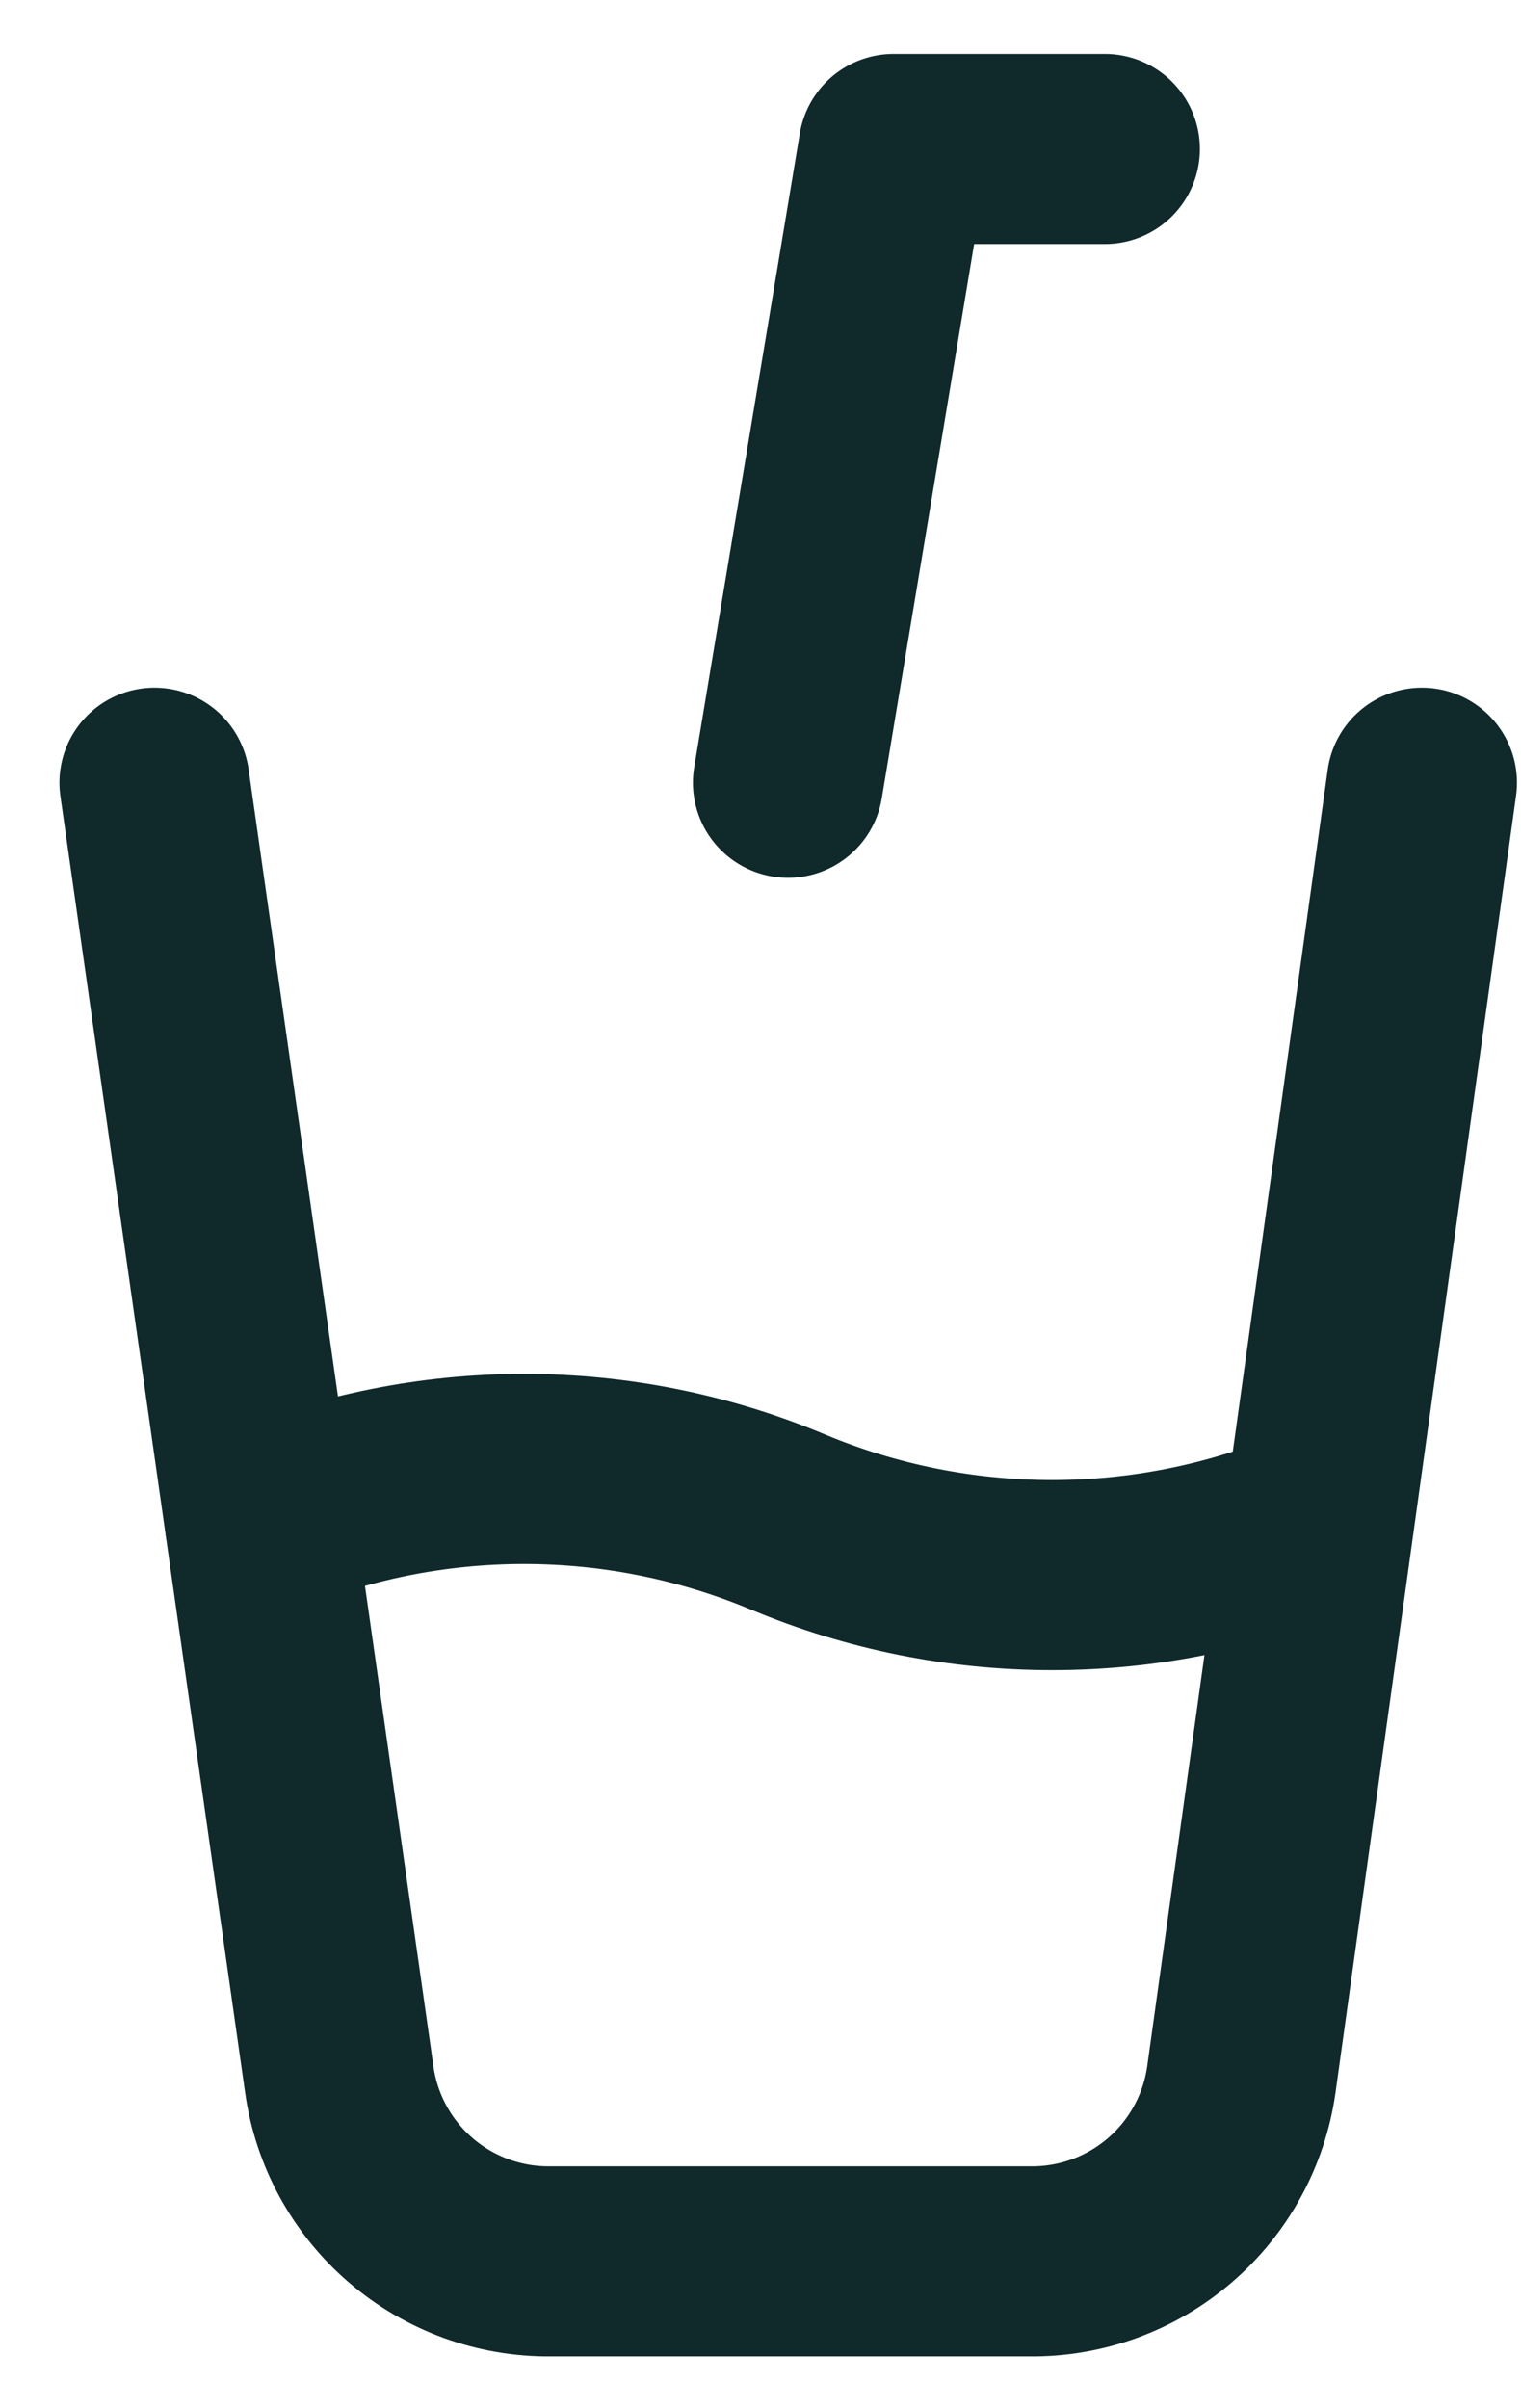
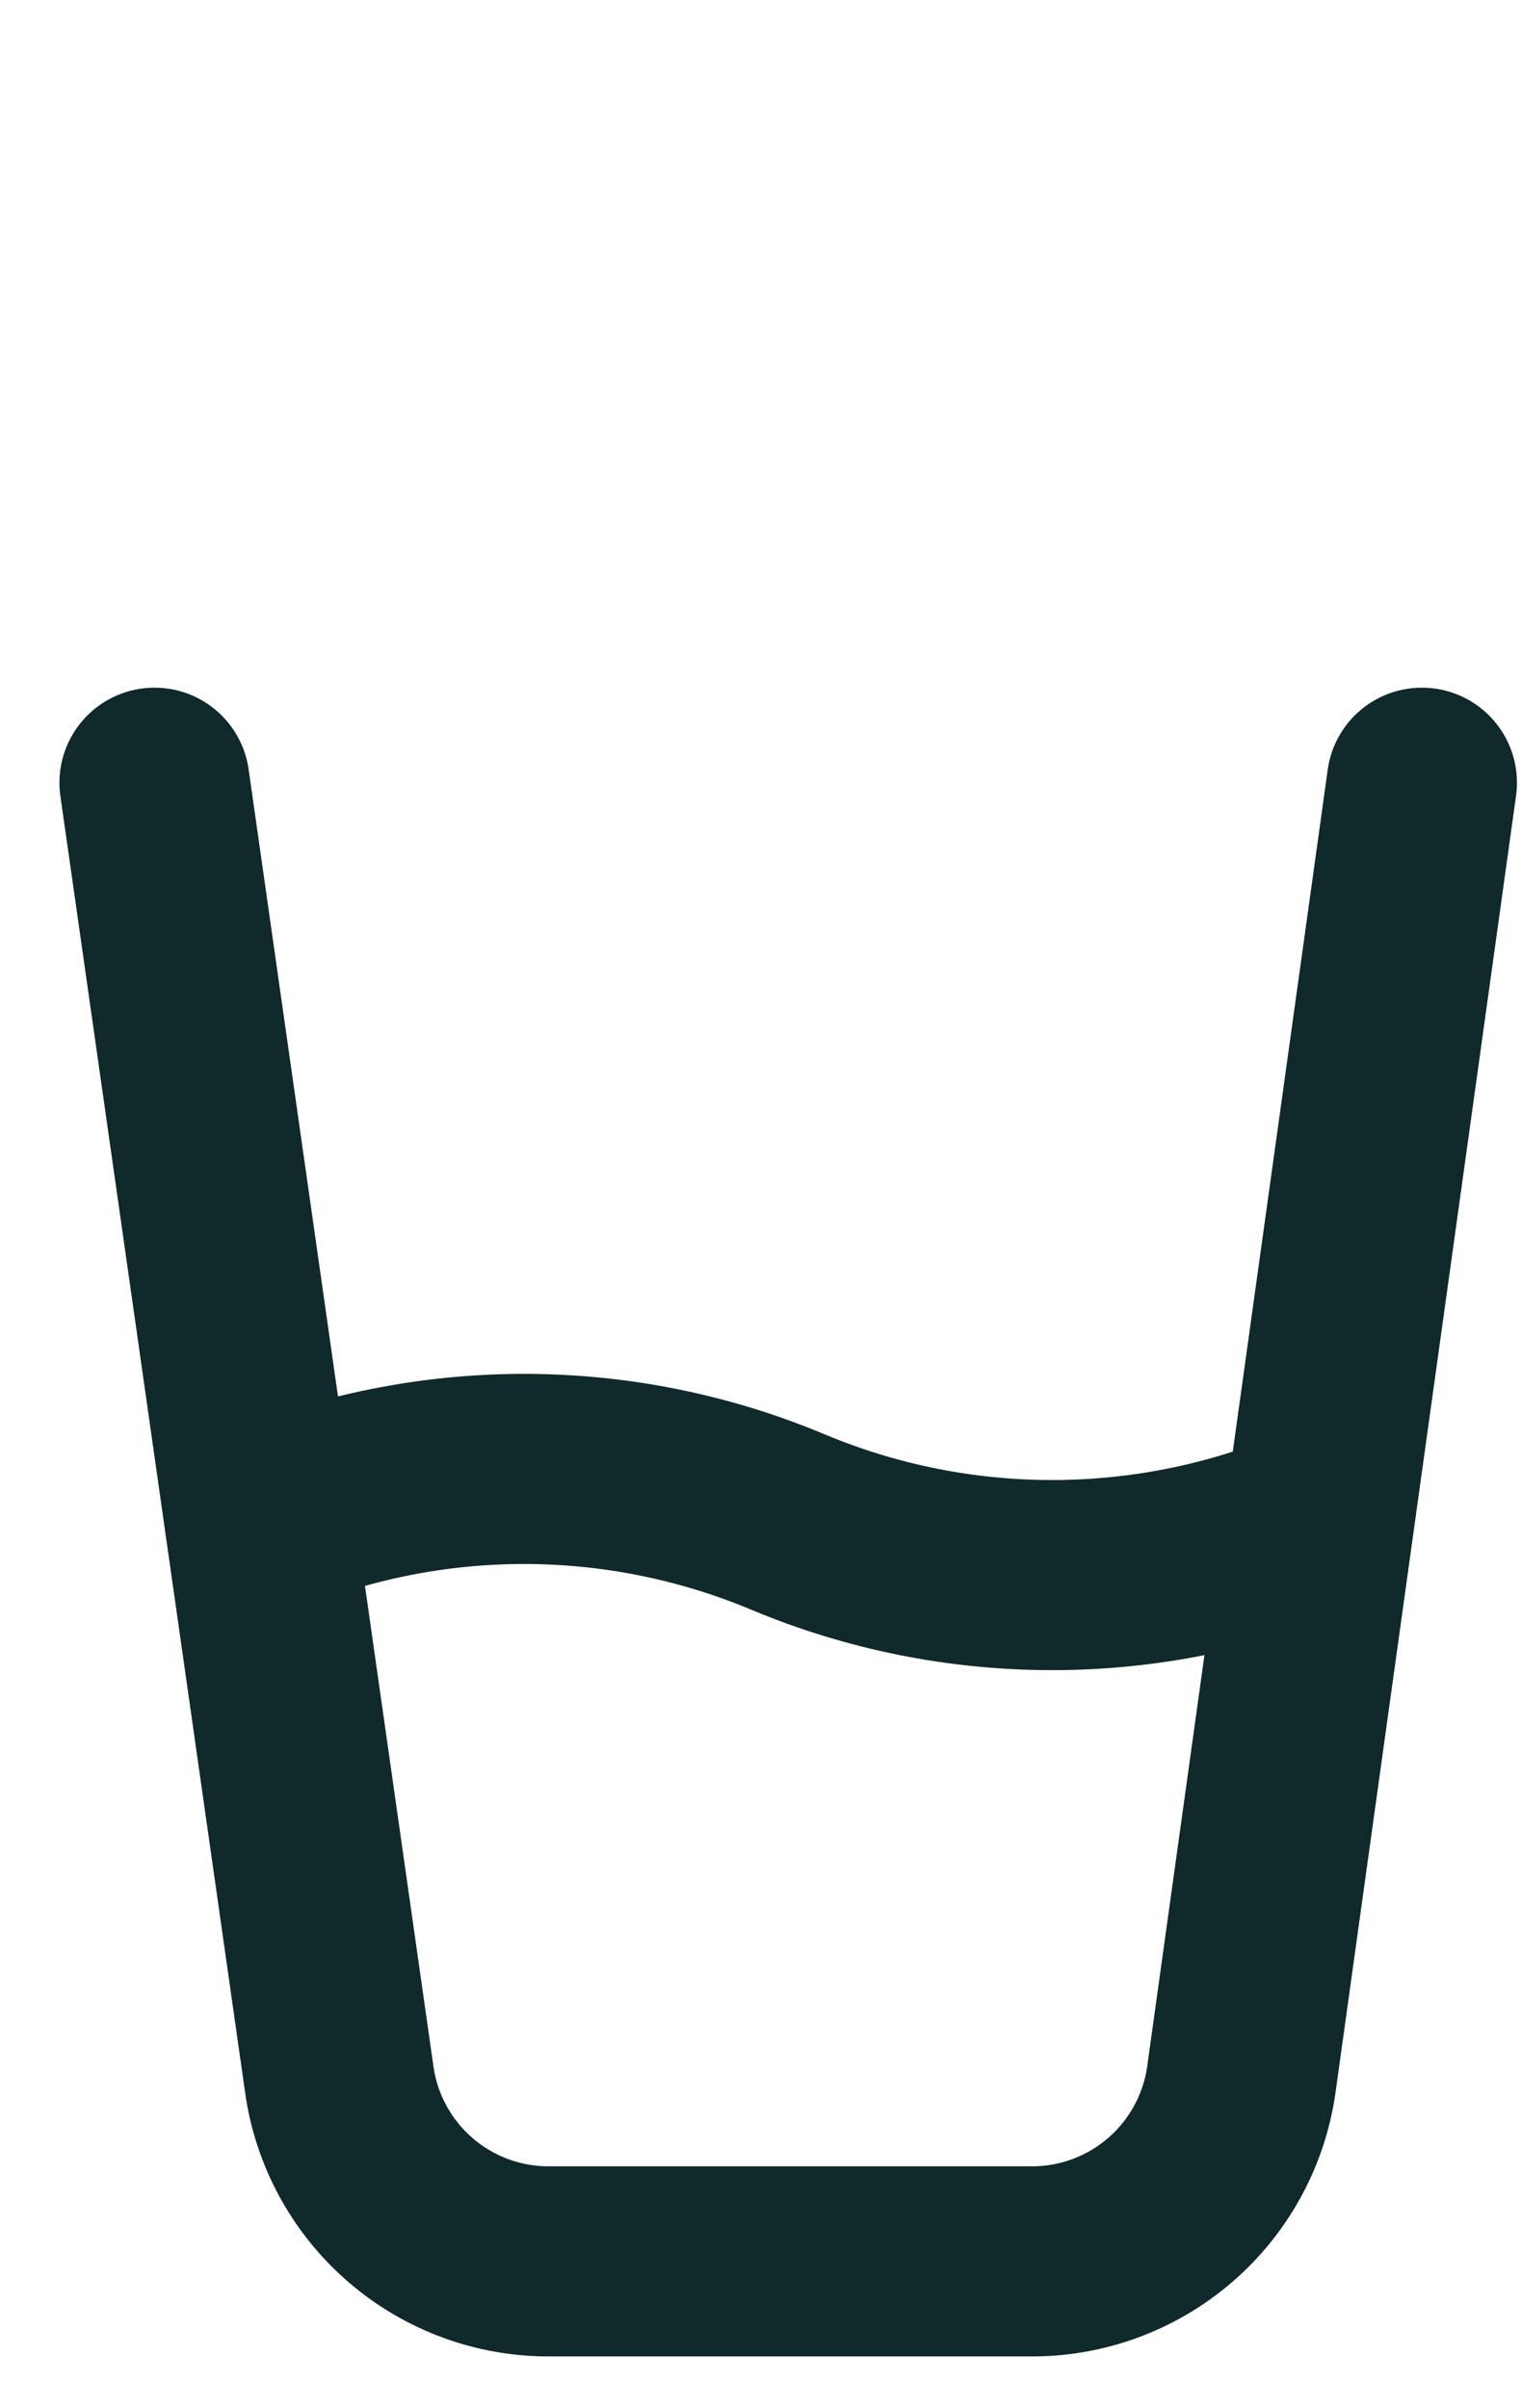
<svg xmlns="http://www.w3.org/2000/svg" width="24" height="38" viewBox="0 0 24 38" fill="none">
  <path d="M2.438 12.351L5.354 32.816C5.467 33.617 5.868 34.349 6.481 34.877C7.094 35.404 7.878 35.691 8.687 35.683H16.253C17.062 35.691 17.846 35.404 18.459 34.877C19.073 34.349 19.473 33.617 19.587 32.816L22.436 12.351" stroke="#10292B" stroke-width="3" stroke-linecap="round" stroke-linejoin="round" />
  <path d="M4.102 24.017C5.421 23.464 6.837 23.179 8.268 23.179C9.699 23.179 11.115 23.464 12.434 24.017C13.754 24.57 15.17 24.854 16.601 24.854C18.032 24.854 19.448 24.57 20.767 24.017" stroke="#10292B" stroke-width="3" stroke-linecap="round" stroke-linejoin="round" />
-   <path d="M12.434 12.351L14.1 2.351H17.433" stroke="#10292B" stroke-width="3" stroke-linecap="round" stroke-linejoin="round" />
</svg>